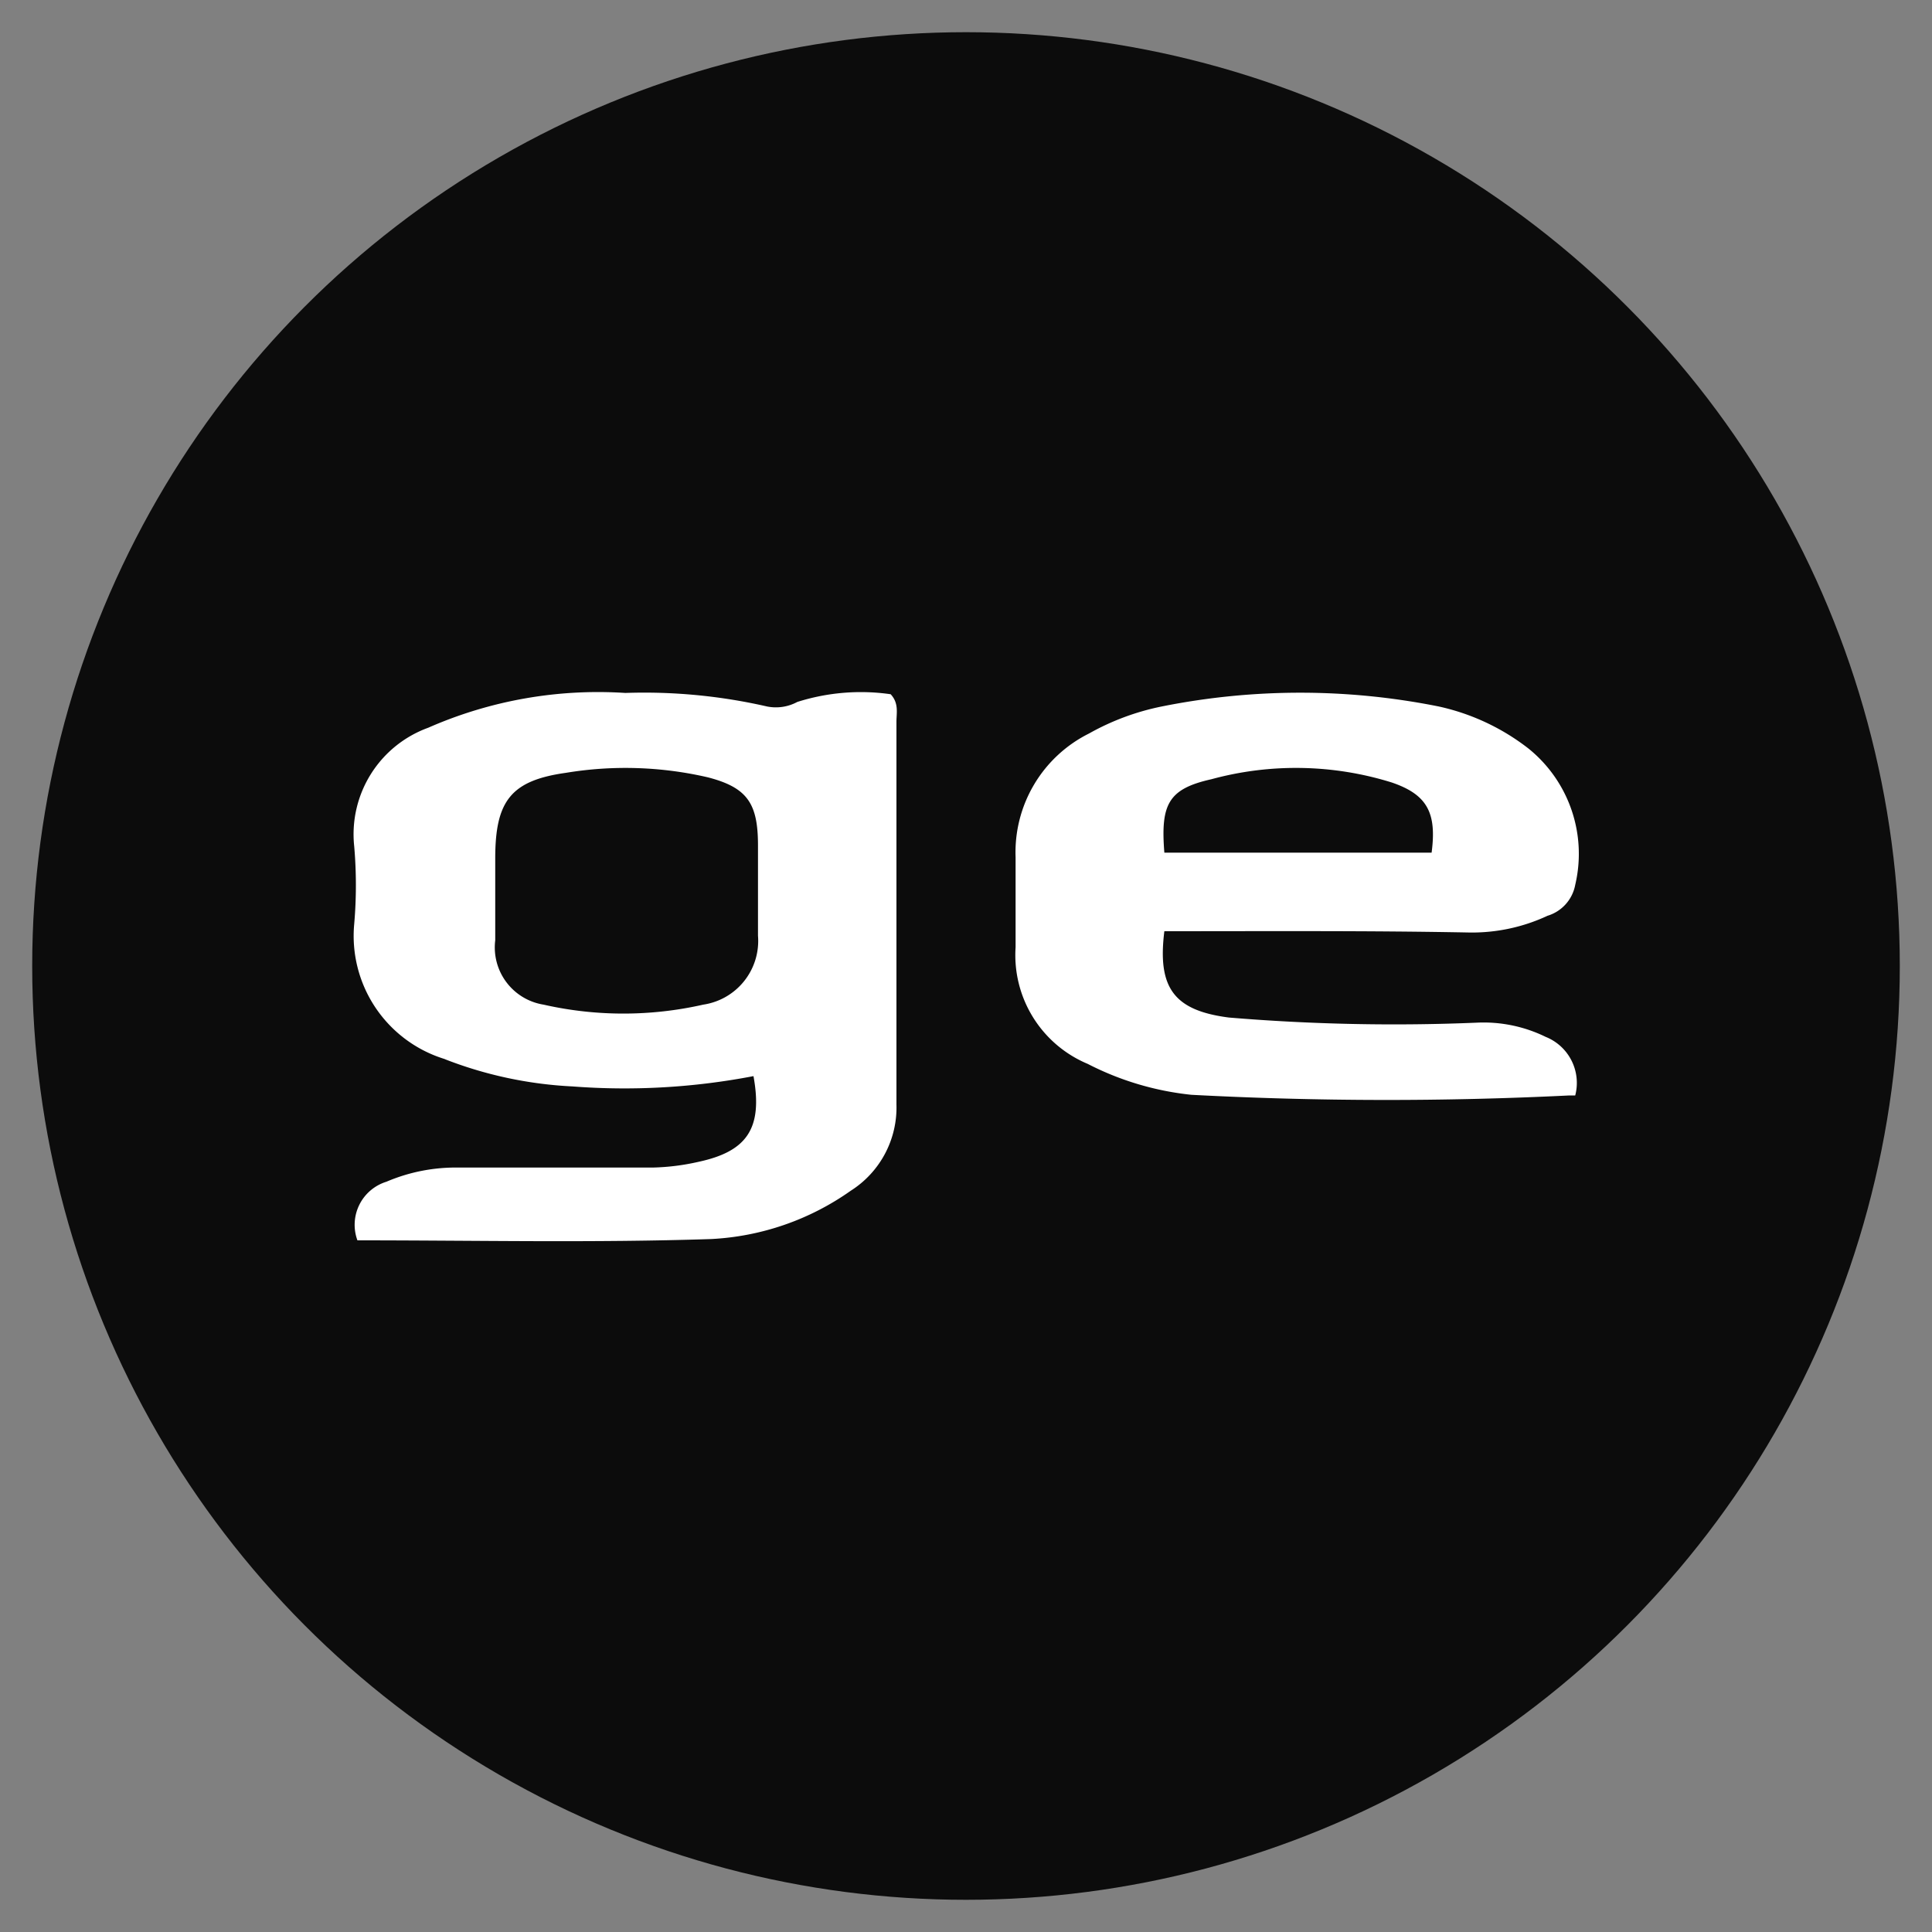
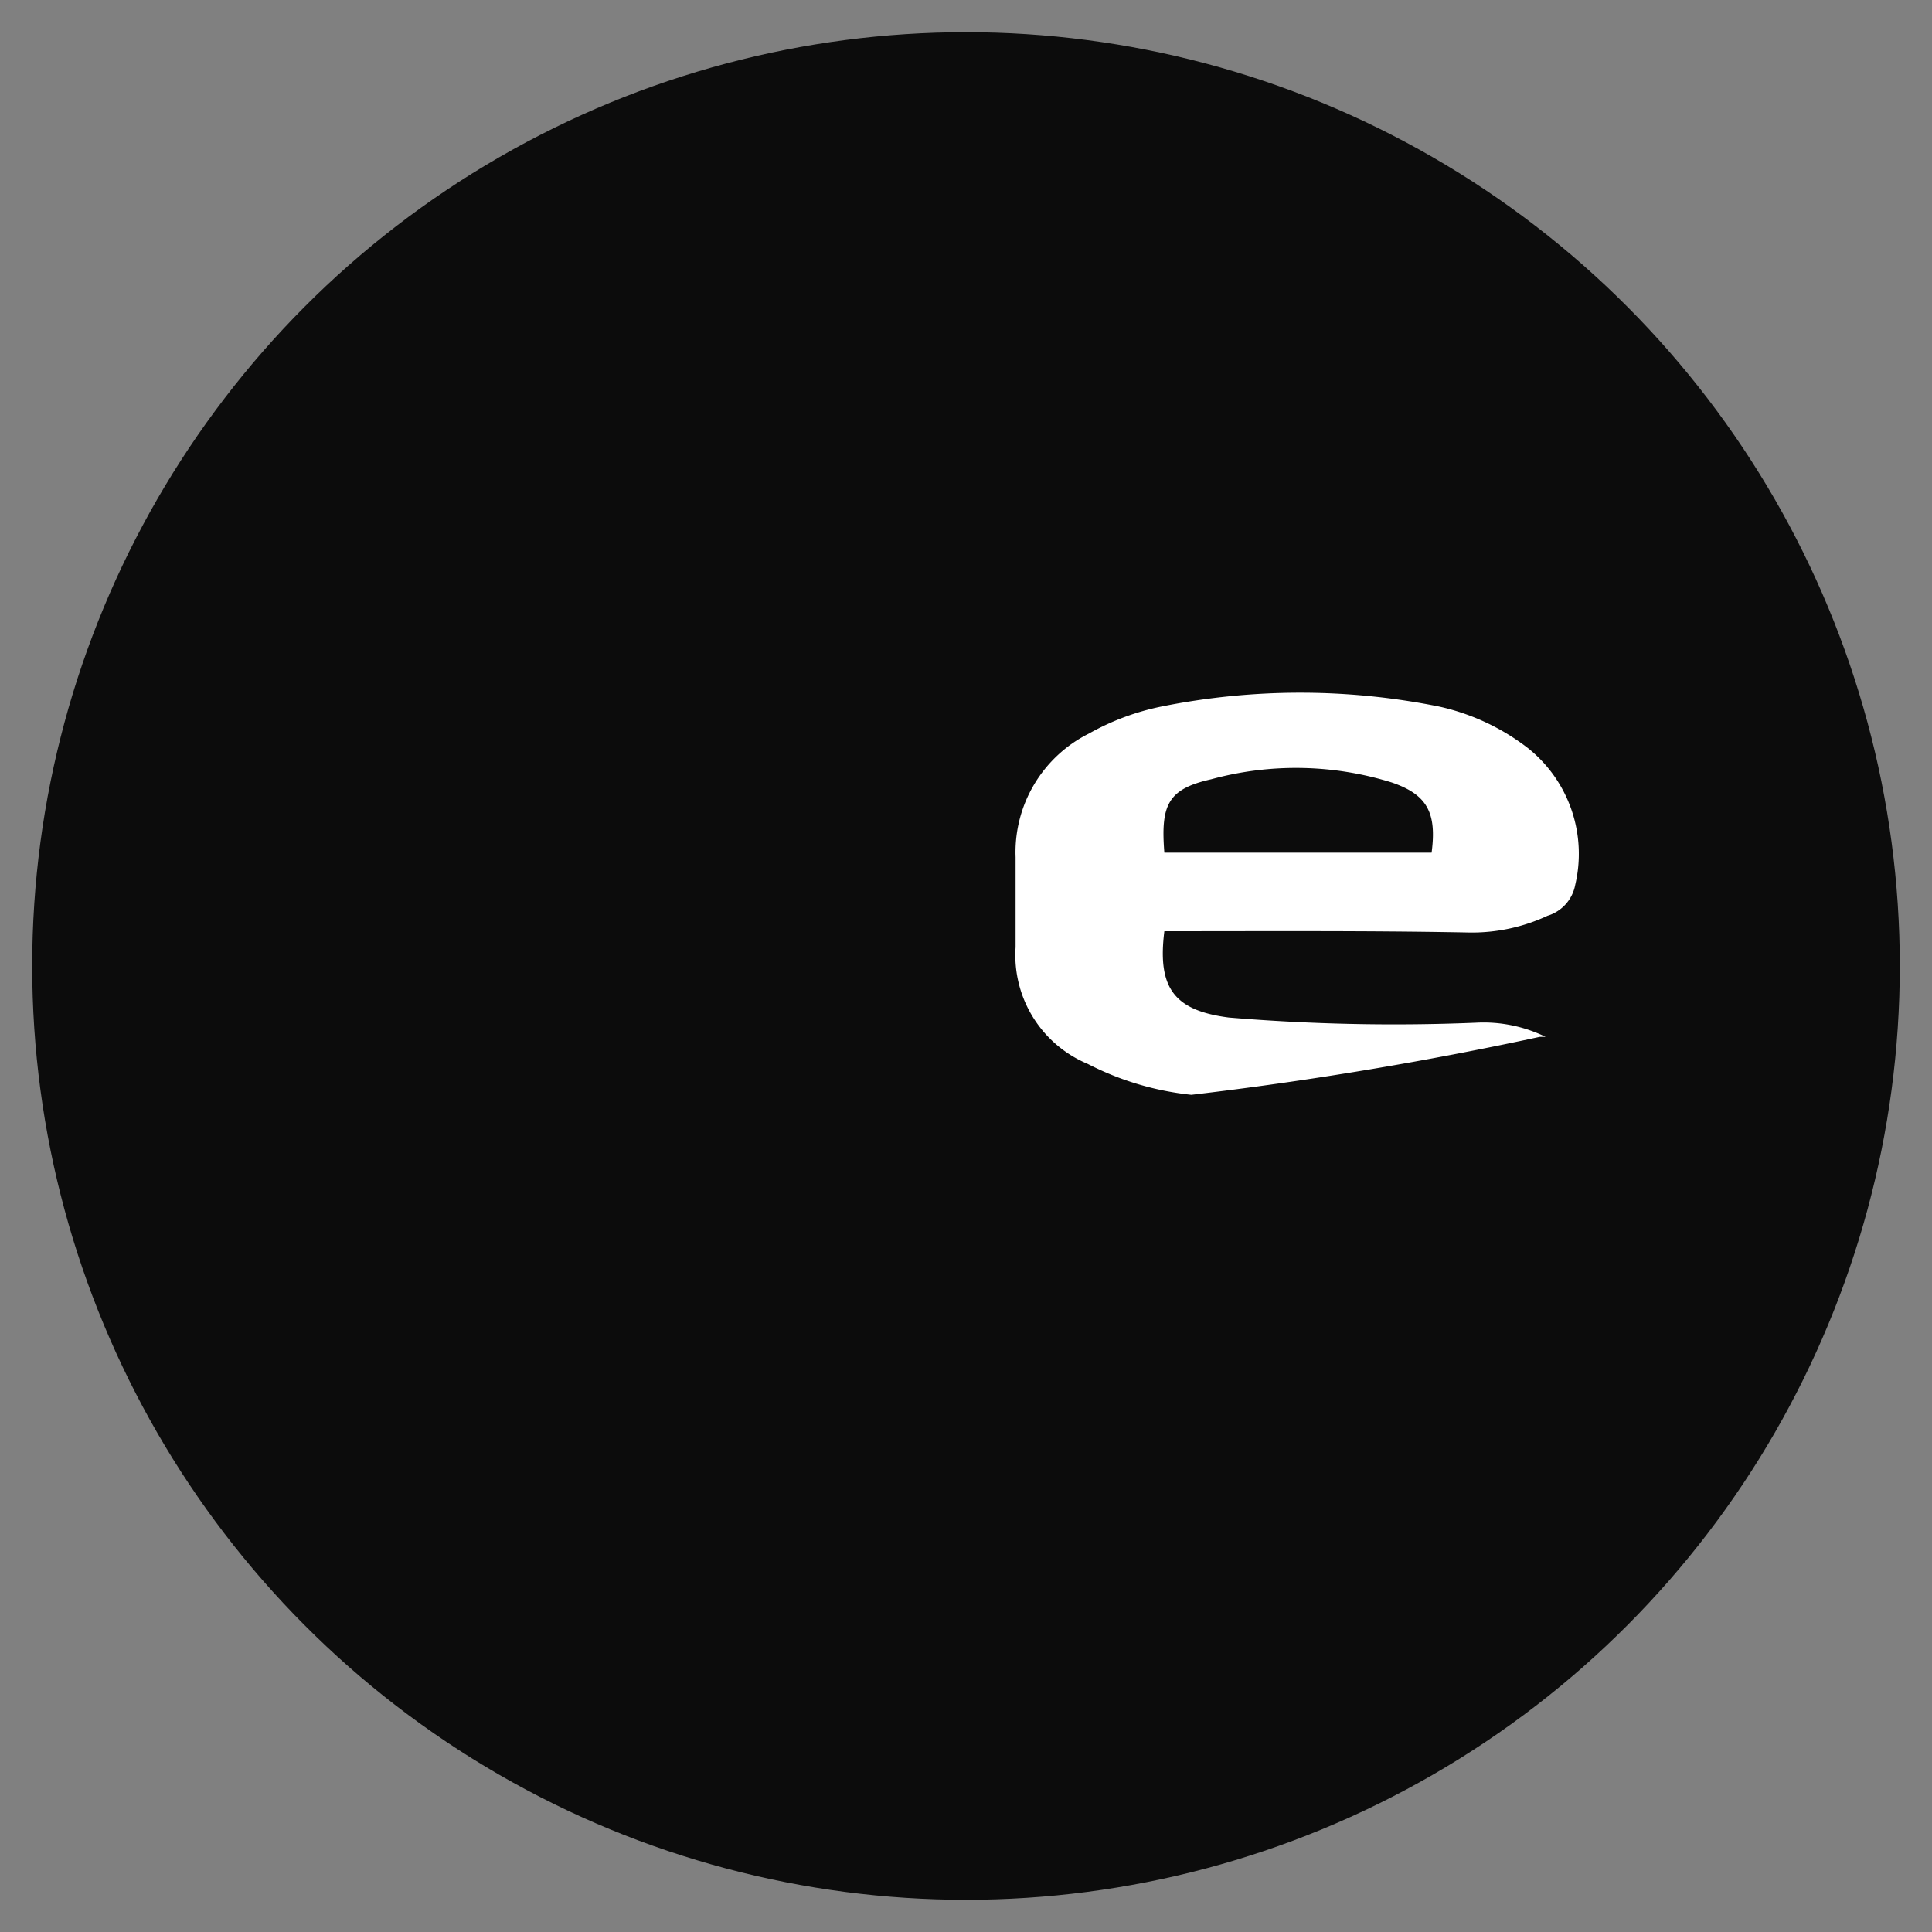
<svg xmlns="http://www.w3.org/2000/svg" width="30" height="30" viewBox="0 0 30 30">
  <rect x="0" y="0" width="30" height="30" fill="#808080" stroke="none" />
  <defs>
    <style>.cls-1{fill:#0c0c0c;}.cls-2{fill:#fff;}</style>
  </defs>
  <g id="Genii">
    <circle class="cls-1" cx="15" cy="15" r="14.5" />
-     <path class="cls-2" d="M5.55,19.26A.7.7,0,0,1,6,18.35a2.74,2.74,0,0,1,1.13-.22h3a3.55,3.55,0,0,0,.72-.09c.74-.16,1-.51.85-1.33a10.6,10.6,0,0,1-2.81.16,6.29,6.29,0,0,1-2-.43,2,2,0,0,1-1.39-2.09,7,7,0,0,0,0-1.21A1.76,1.76,0,0,1,6.65,11.3a6.55,6.55,0,0,1,3.06-.54,8.56,8.56,0,0,1,2.2.21.7.7,0,0,0,.47-.07,3.26,3.26,0,0,1,1.45-.12c.13.14.09.29.09.43,0,2,0,4,0,5.94a1.53,1.53,0,0,1-.71,1.34,4.11,4.11,0,0,1-2.17.75C9.22,19.3,7.39,19.26,5.55,19.26Zm2.14-5.48c0,.27,0,.55,0,.82a.9.9,0,0,0,.75,1,5.61,5.61,0,0,0,2.48,0,1,1,0,0,0,.85-1.07c0-.47,0-.93,0-1.4,0-.65-.16-.9-.78-1.06A5.67,5.67,0,0,0,8.79,12c-.86.12-1.1.44-1.1,1.33Z" />
-     <path class="cls-2" d="M18.08,14.46c-.11.88.15,1.23,1,1.34a30.89,30.89,0,0,0,3.85.08A2.19,2.19,0,0,1,24,16.1a.77.77,0,0,1,.46.91s-.06,0-.09,0A57.44,57.44,0,0,1,18.5,17a4.54,4.54,0,0,1-1.61-.48,1.83,1.83,0,0,1-1.12-1.81c0-.47,0-.93,0-1.4a2.06,2.06,0,0,1,1.14-1.92,3.86,3.86,0,0,1,1.13-.42,10.92,10.92,0,0,1,4.3,0,3.48,3.48,0,0,1,1.39.65,2.1,2.1,0,0,1,.73,2.12.62.62,0,0,1-.43.48,2.77,2.77,0,0,1-1.21.26C21.26,14.45,19.68,14.46,18.08,14.46Zm4.15-1.22c.08-.61-.06-.9-.62-1.09a5,5,0,0,0-2.8-.05c-.67.15-.79.39-.73,1.14Z" />
+     <path class="cls-2" d="M18.08,14.46c-.11.88.15,1.23,1,1.34a30.89,30.89,0,0,0,3.85.08A2.19,2.19,0,0,1,24,16.1s-.06,0-.09,0A57.44,57.44,0,0,1,18.5,17a4.54,4.54,0,0,1-1.61-.48,1.83,1.83,0,0,1-1.12-1.81c0-.47,0-.93,0-1.4a2.06,2.06,0,0,1,1.14-1.92,3.86,3.86,0,0,1,1.13-.42,10.92,10.92,0,0,1,4.3,0,3.48,3.48,0,0,1,1.39.65,2.1,2.1,0,0,1,.73,2.12.62.62,0,0,1-.43.48,2.77,2.77,0,0,1-1.21.26C21.26,14.45,19.68,14.46,18.08,14.46Zm4.15-1.22c.08-.61-.06-.9-.62-1.09a5,5,0,0,0-2.8-.05c-.67.15-.79.39-.73,1.14Z" />
  </g>
</svg>